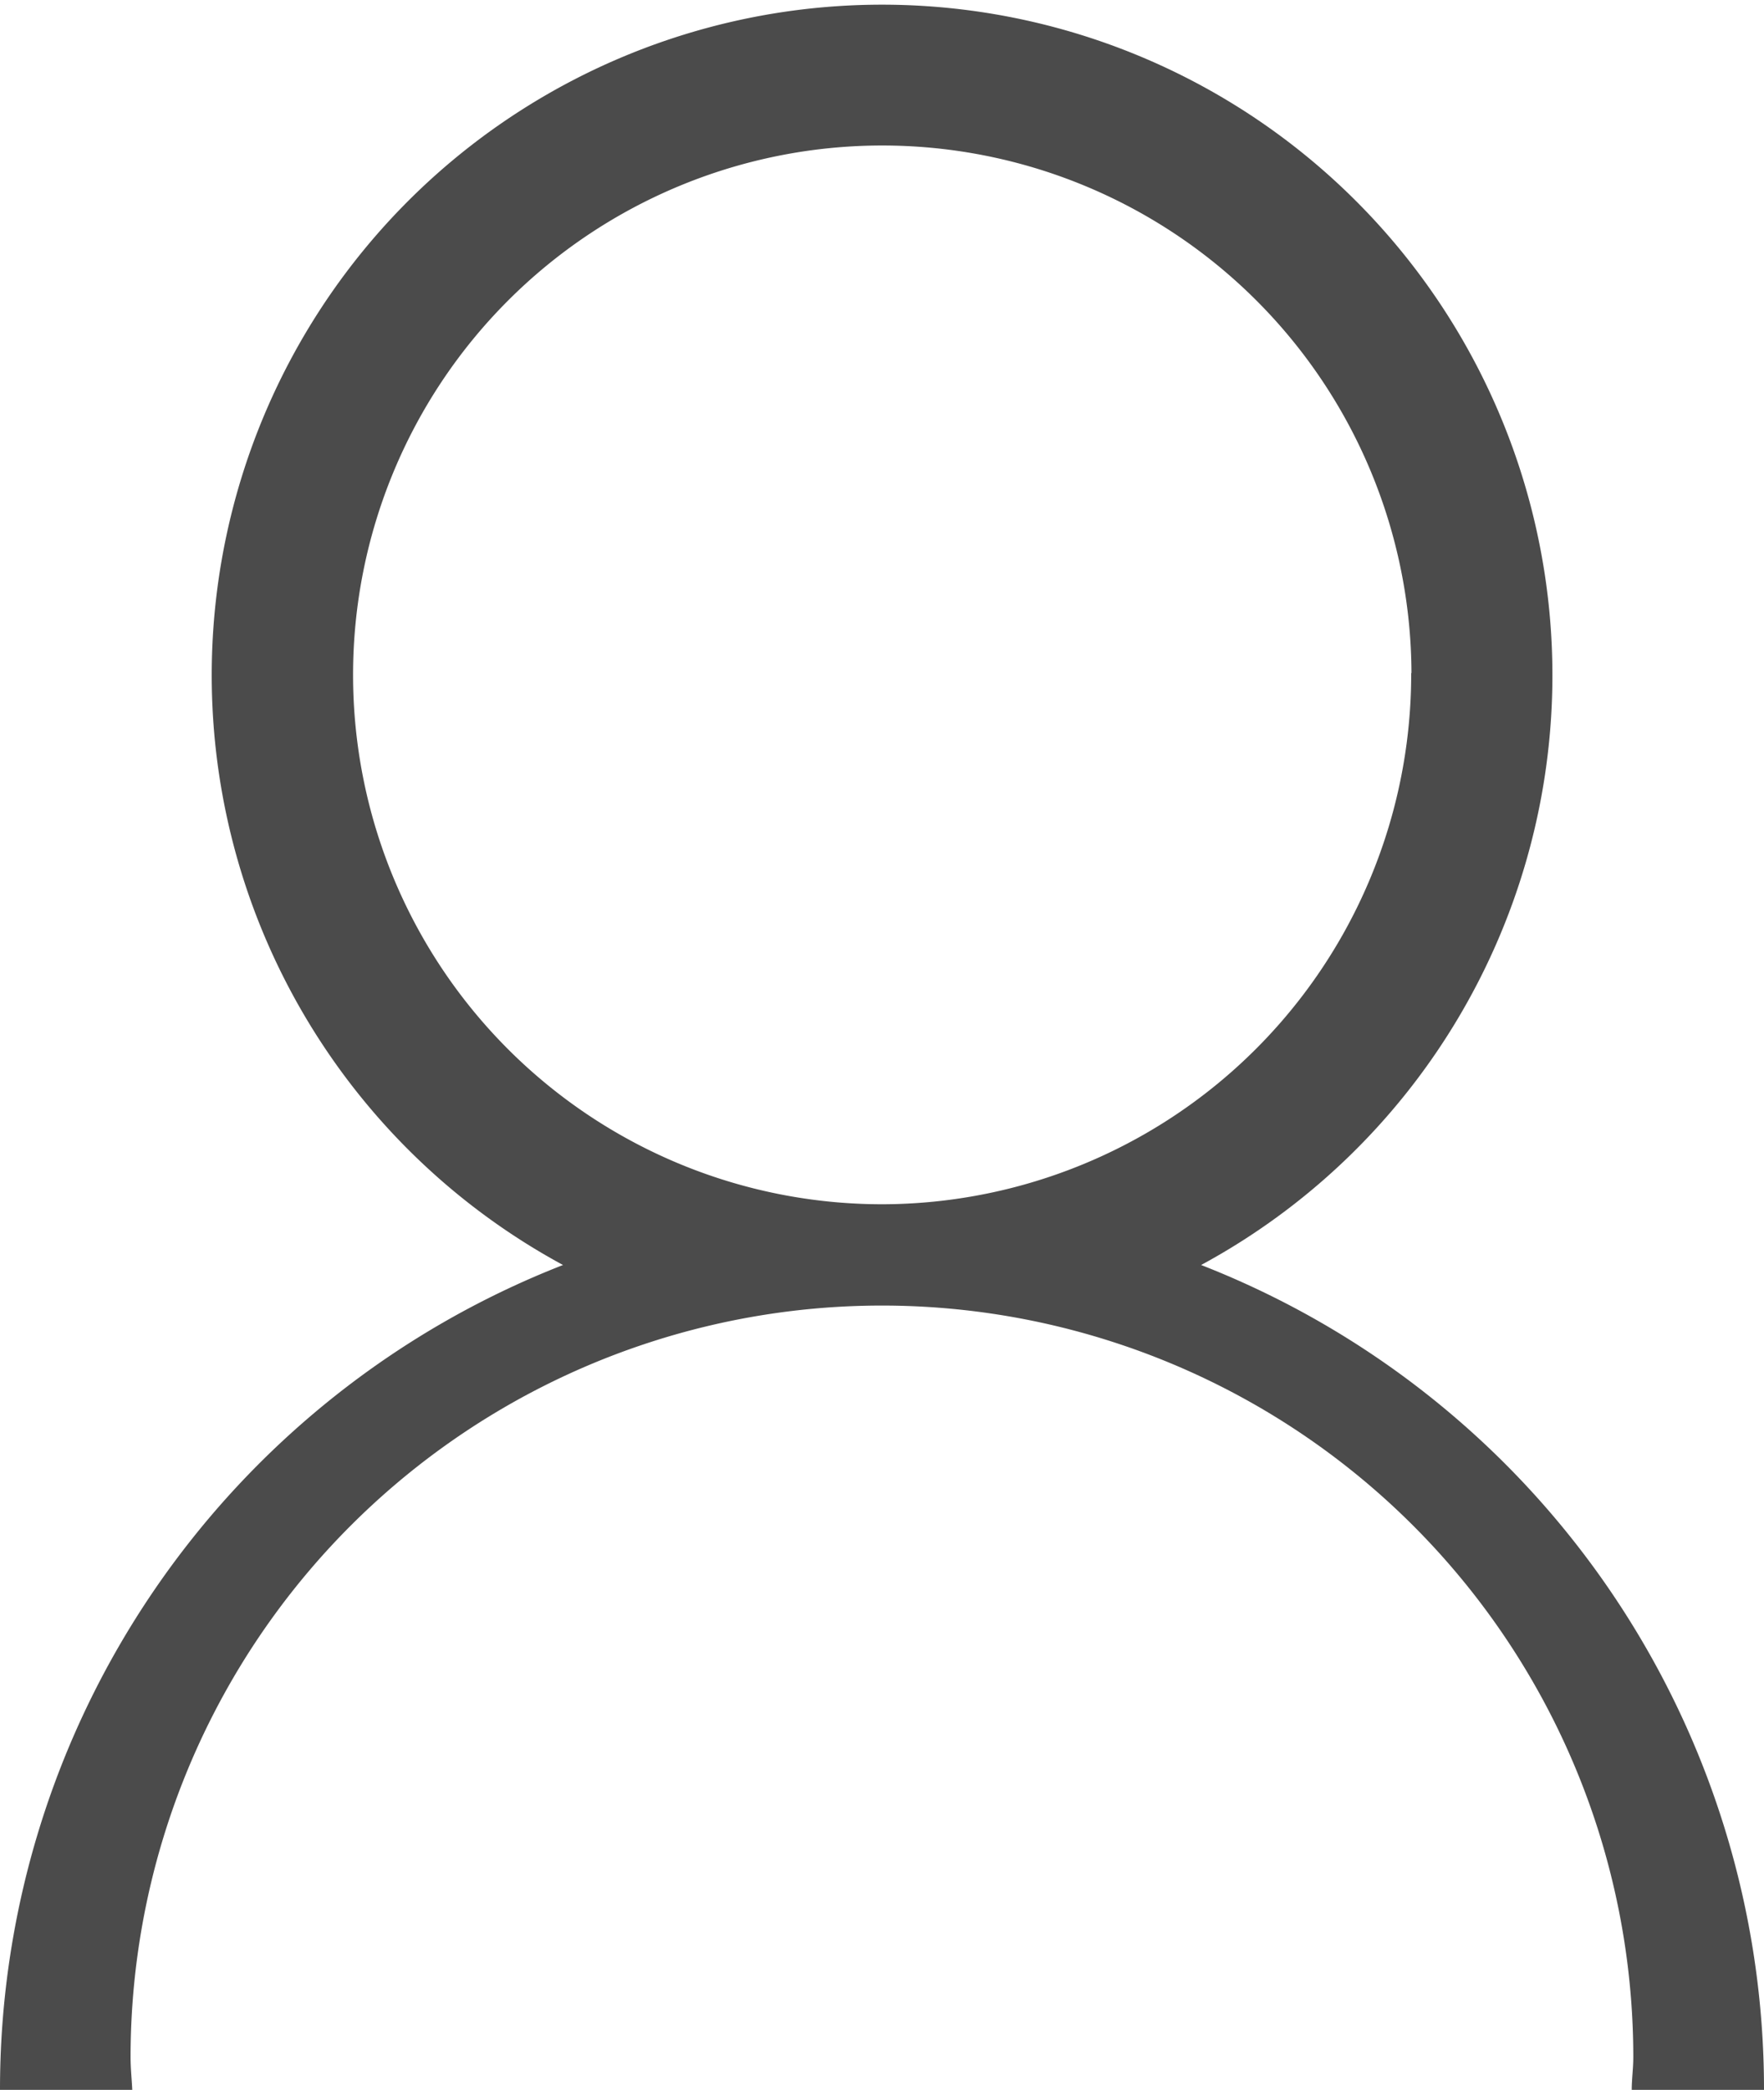
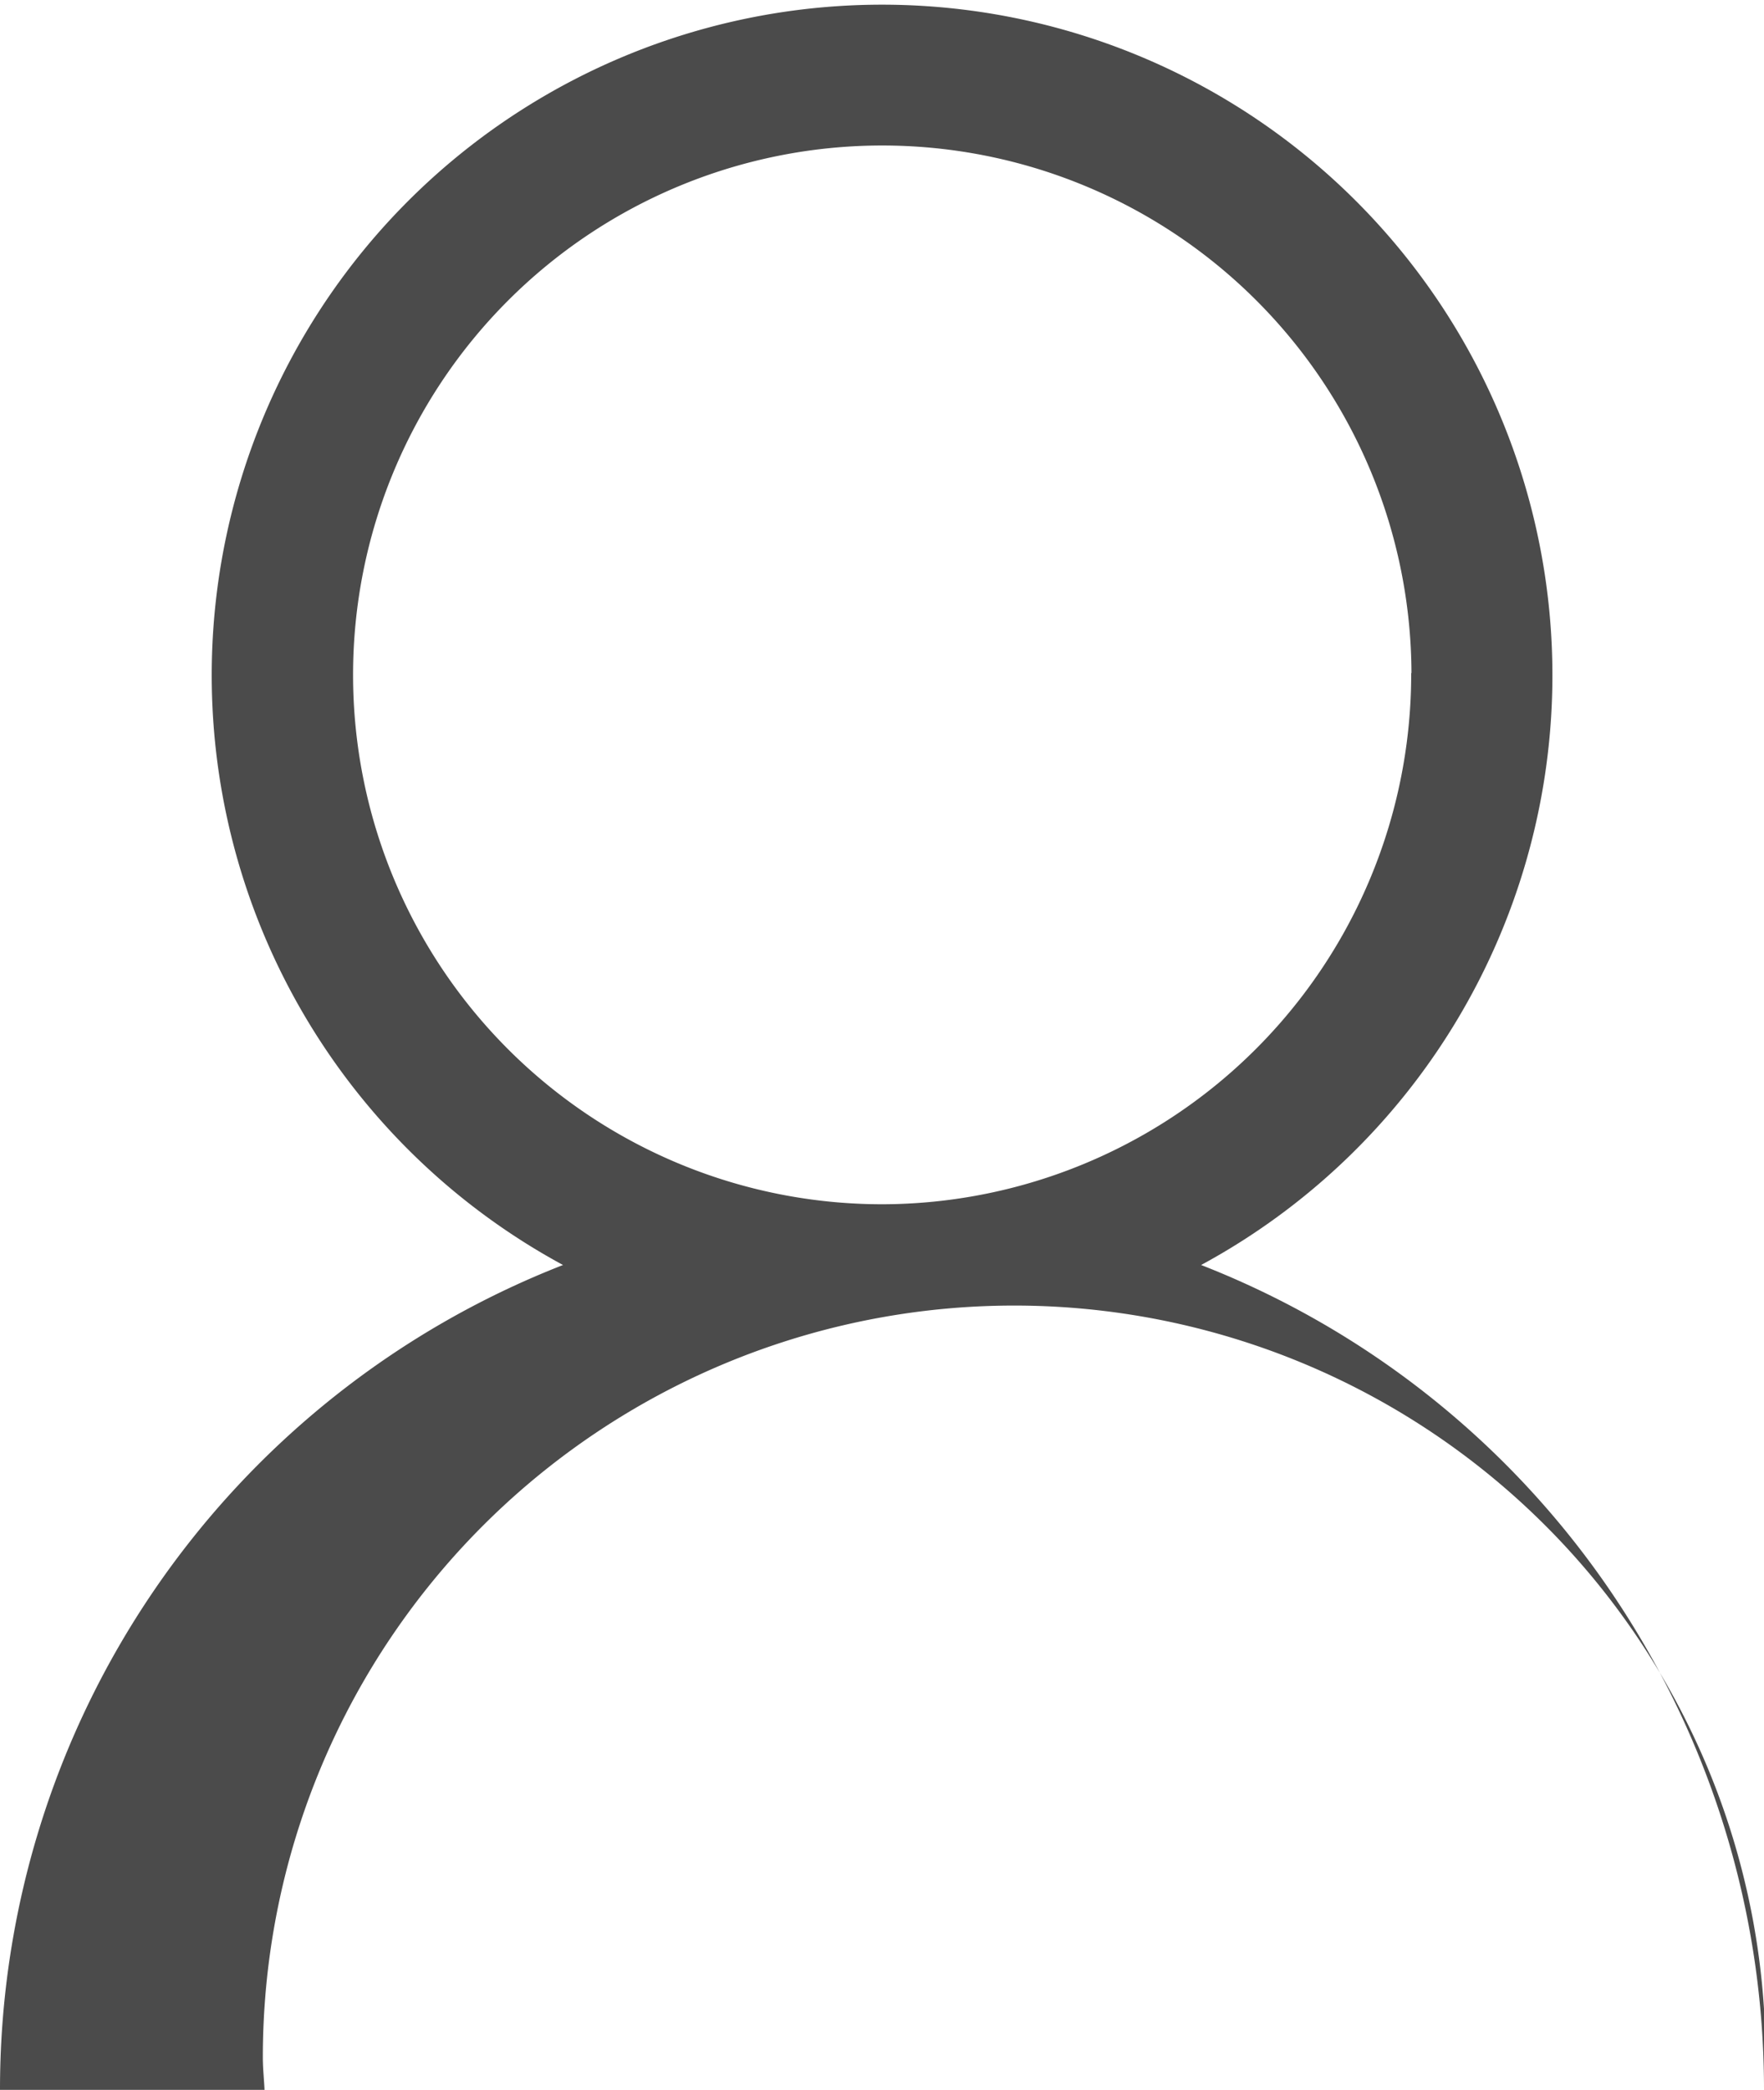
<svg xmlns="http://www.w3.org/2000/svg" viewBox="0 0 13.51 16">
  <defs>
    <style>
      .cls-1 {
        fill: #4b4b4b;
        fill-rule: evenodd;
      }
    </style>
  </defs>
-   <path id="ico_author" class="cls-1" d="M13.667,16H12.654c0-.083.012-.165.012-.25a5.754,5.754,0,0,0-11.509,0c0,.085.009.167.013.25H.157A6.775,6.775,0,0,1,4.469,9.685a5.134,5.134,0,1,1,4.887,0A6.775,6.775,0,0,1,13.667,16Zm-2.7-10.847A4.053,4.053,0,1,0,6.912,9.22,4.06,4.06,0,0,0,10.965,5.153Z" transform="translate(-0.157)" />
+   <path id="ico_author" class="cls-1" d="M13.667,16c0-.083.012-.165.012-.25a5.754,5.754,0,0,0-11.509,0c0,.085.009.167.013.25H.157A6.775,6.775,0,0,1,4.469,9.685a5.134,5.134,0,1,1,4.887,0A6.775,6.775,0,0,1,13.667,16Zm-2.7-10.847A4.053,4.053,0,1,0,6.912,9.22,4.06,4.06,0,0,0,10.965,5.153Z" transform="translate(-0.157)" />
</svg>